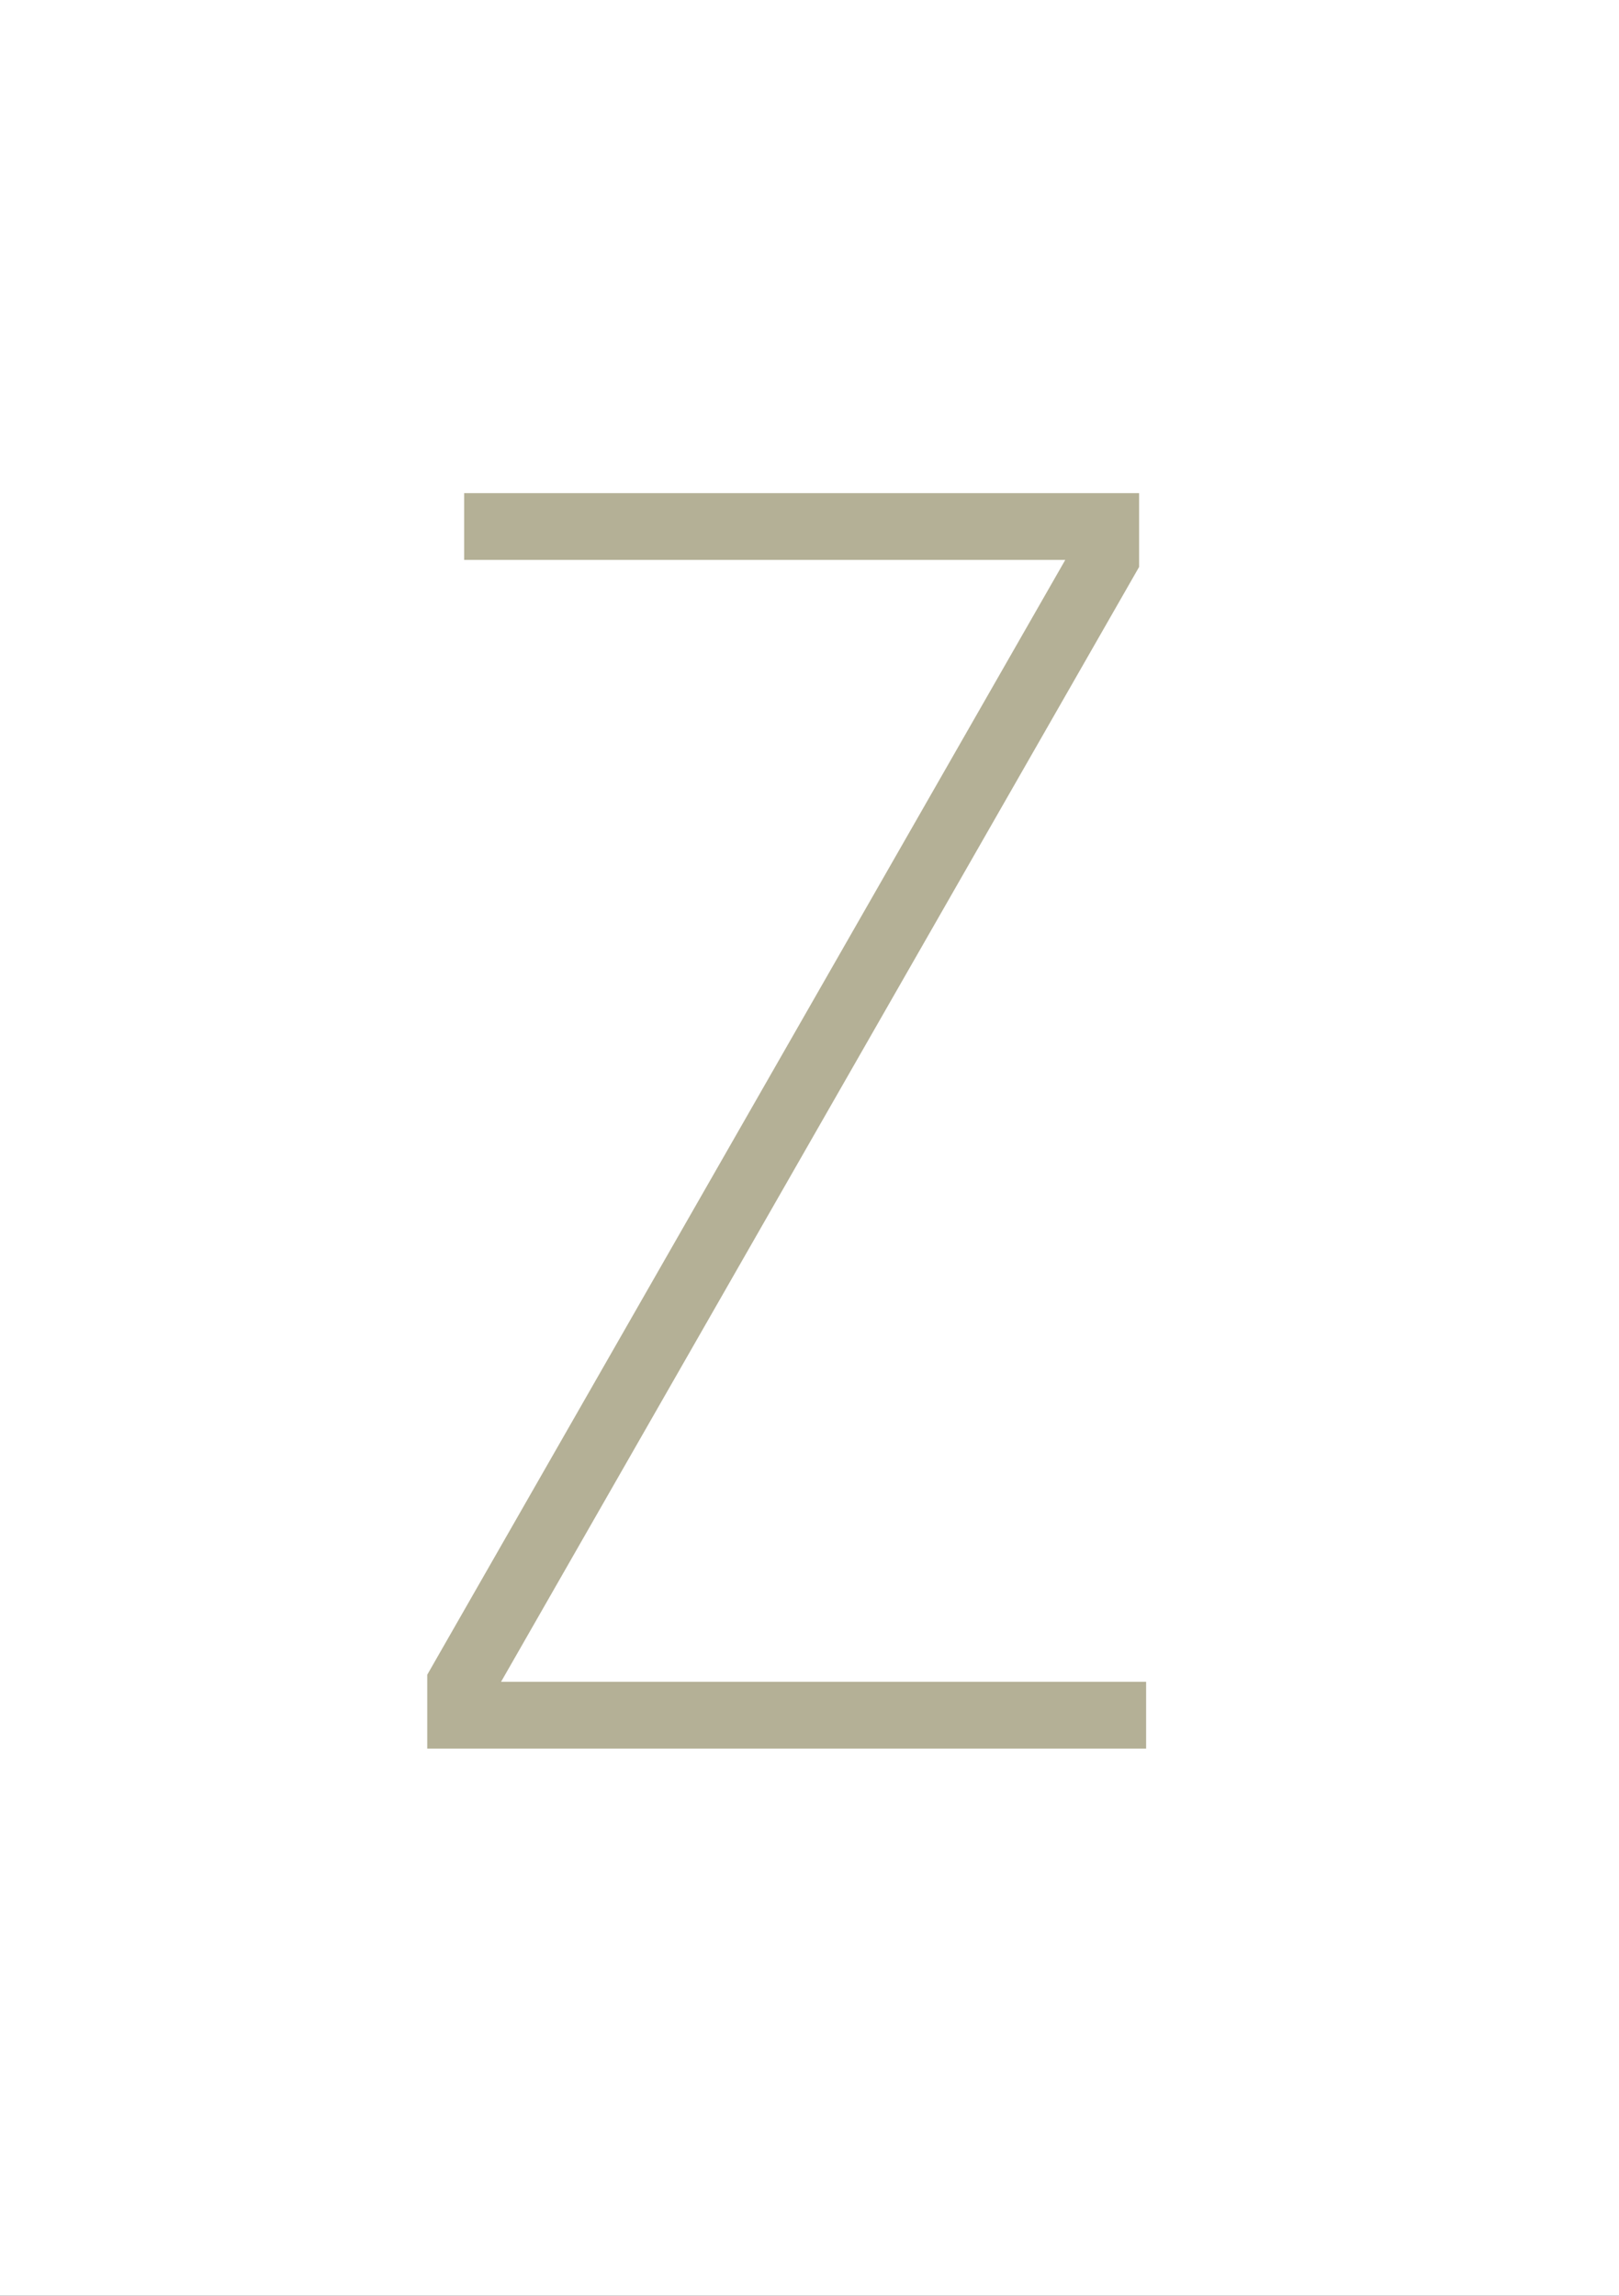
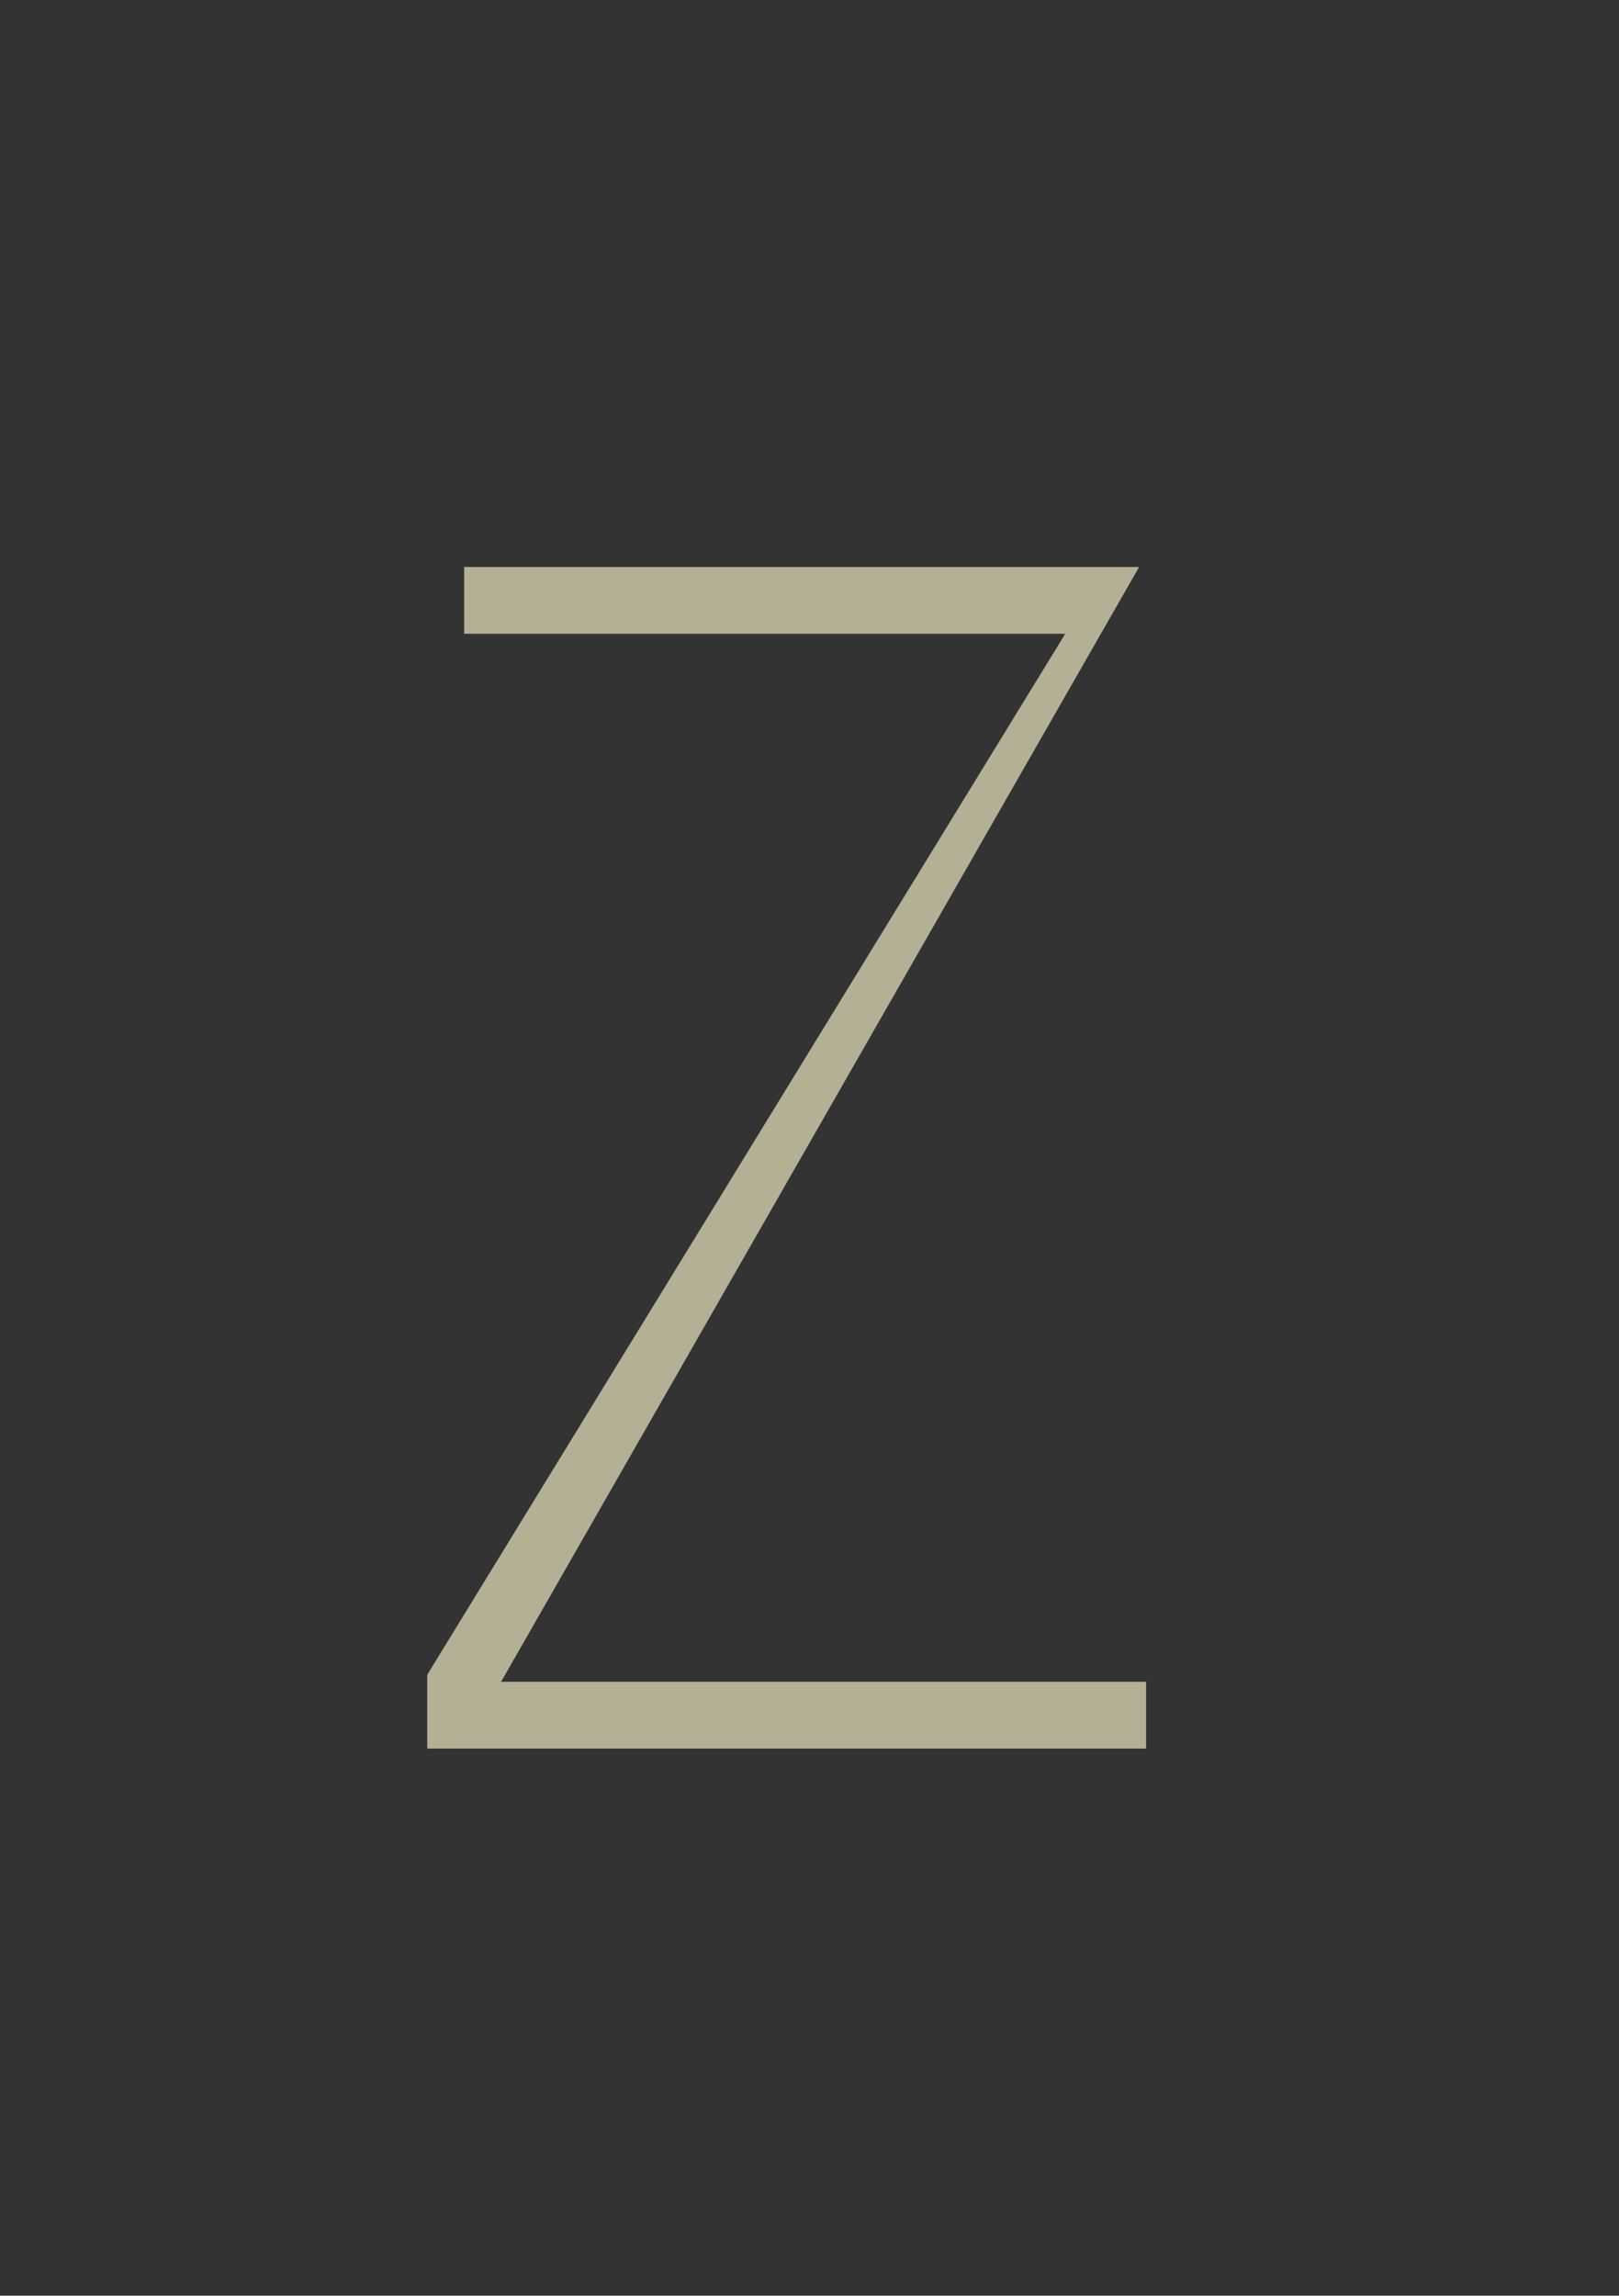
<svg xmlns="http://www.w3.org/2000/svg" width="164.879" height="233.703" viewBox="0 0 164.879 233.703">
  <rect x="0" y="0" width="164.879" height="233.703" fill="#333333" stroke="none" />
  <g id="Gruppe_704" data-name="Gruppe 704" transform="translate(20120 18758.945)">
-     <path id="Pfad_142" data-name="Pfad 142" d="M0,0H164.879V233.7H0Z" transform="translate(-20120 -18758.945)" fill="#FFFFFF" />
-     <path id="Pfad_143" data-name="Pfad 143" d="M-36.605,0H36.605V-6.8H-29.087L35.89-120.288v-7.518H-32.847v6.8H28.371L-36.605-7.518Z" transform="translate(-20039.885 -18580.938)" fill="#b4b096" />
+     <path id="Pfad_143" data-name="Pfad 143" d="M-36.605,0H36.605V-6.8H-29.087L35.89-120.288H-32.847v6.8H28.371L-36.605-7.518Z" transform="translate(-20039.885 -18580.938)" fill="#b4b096" />
  </g>
</svg>